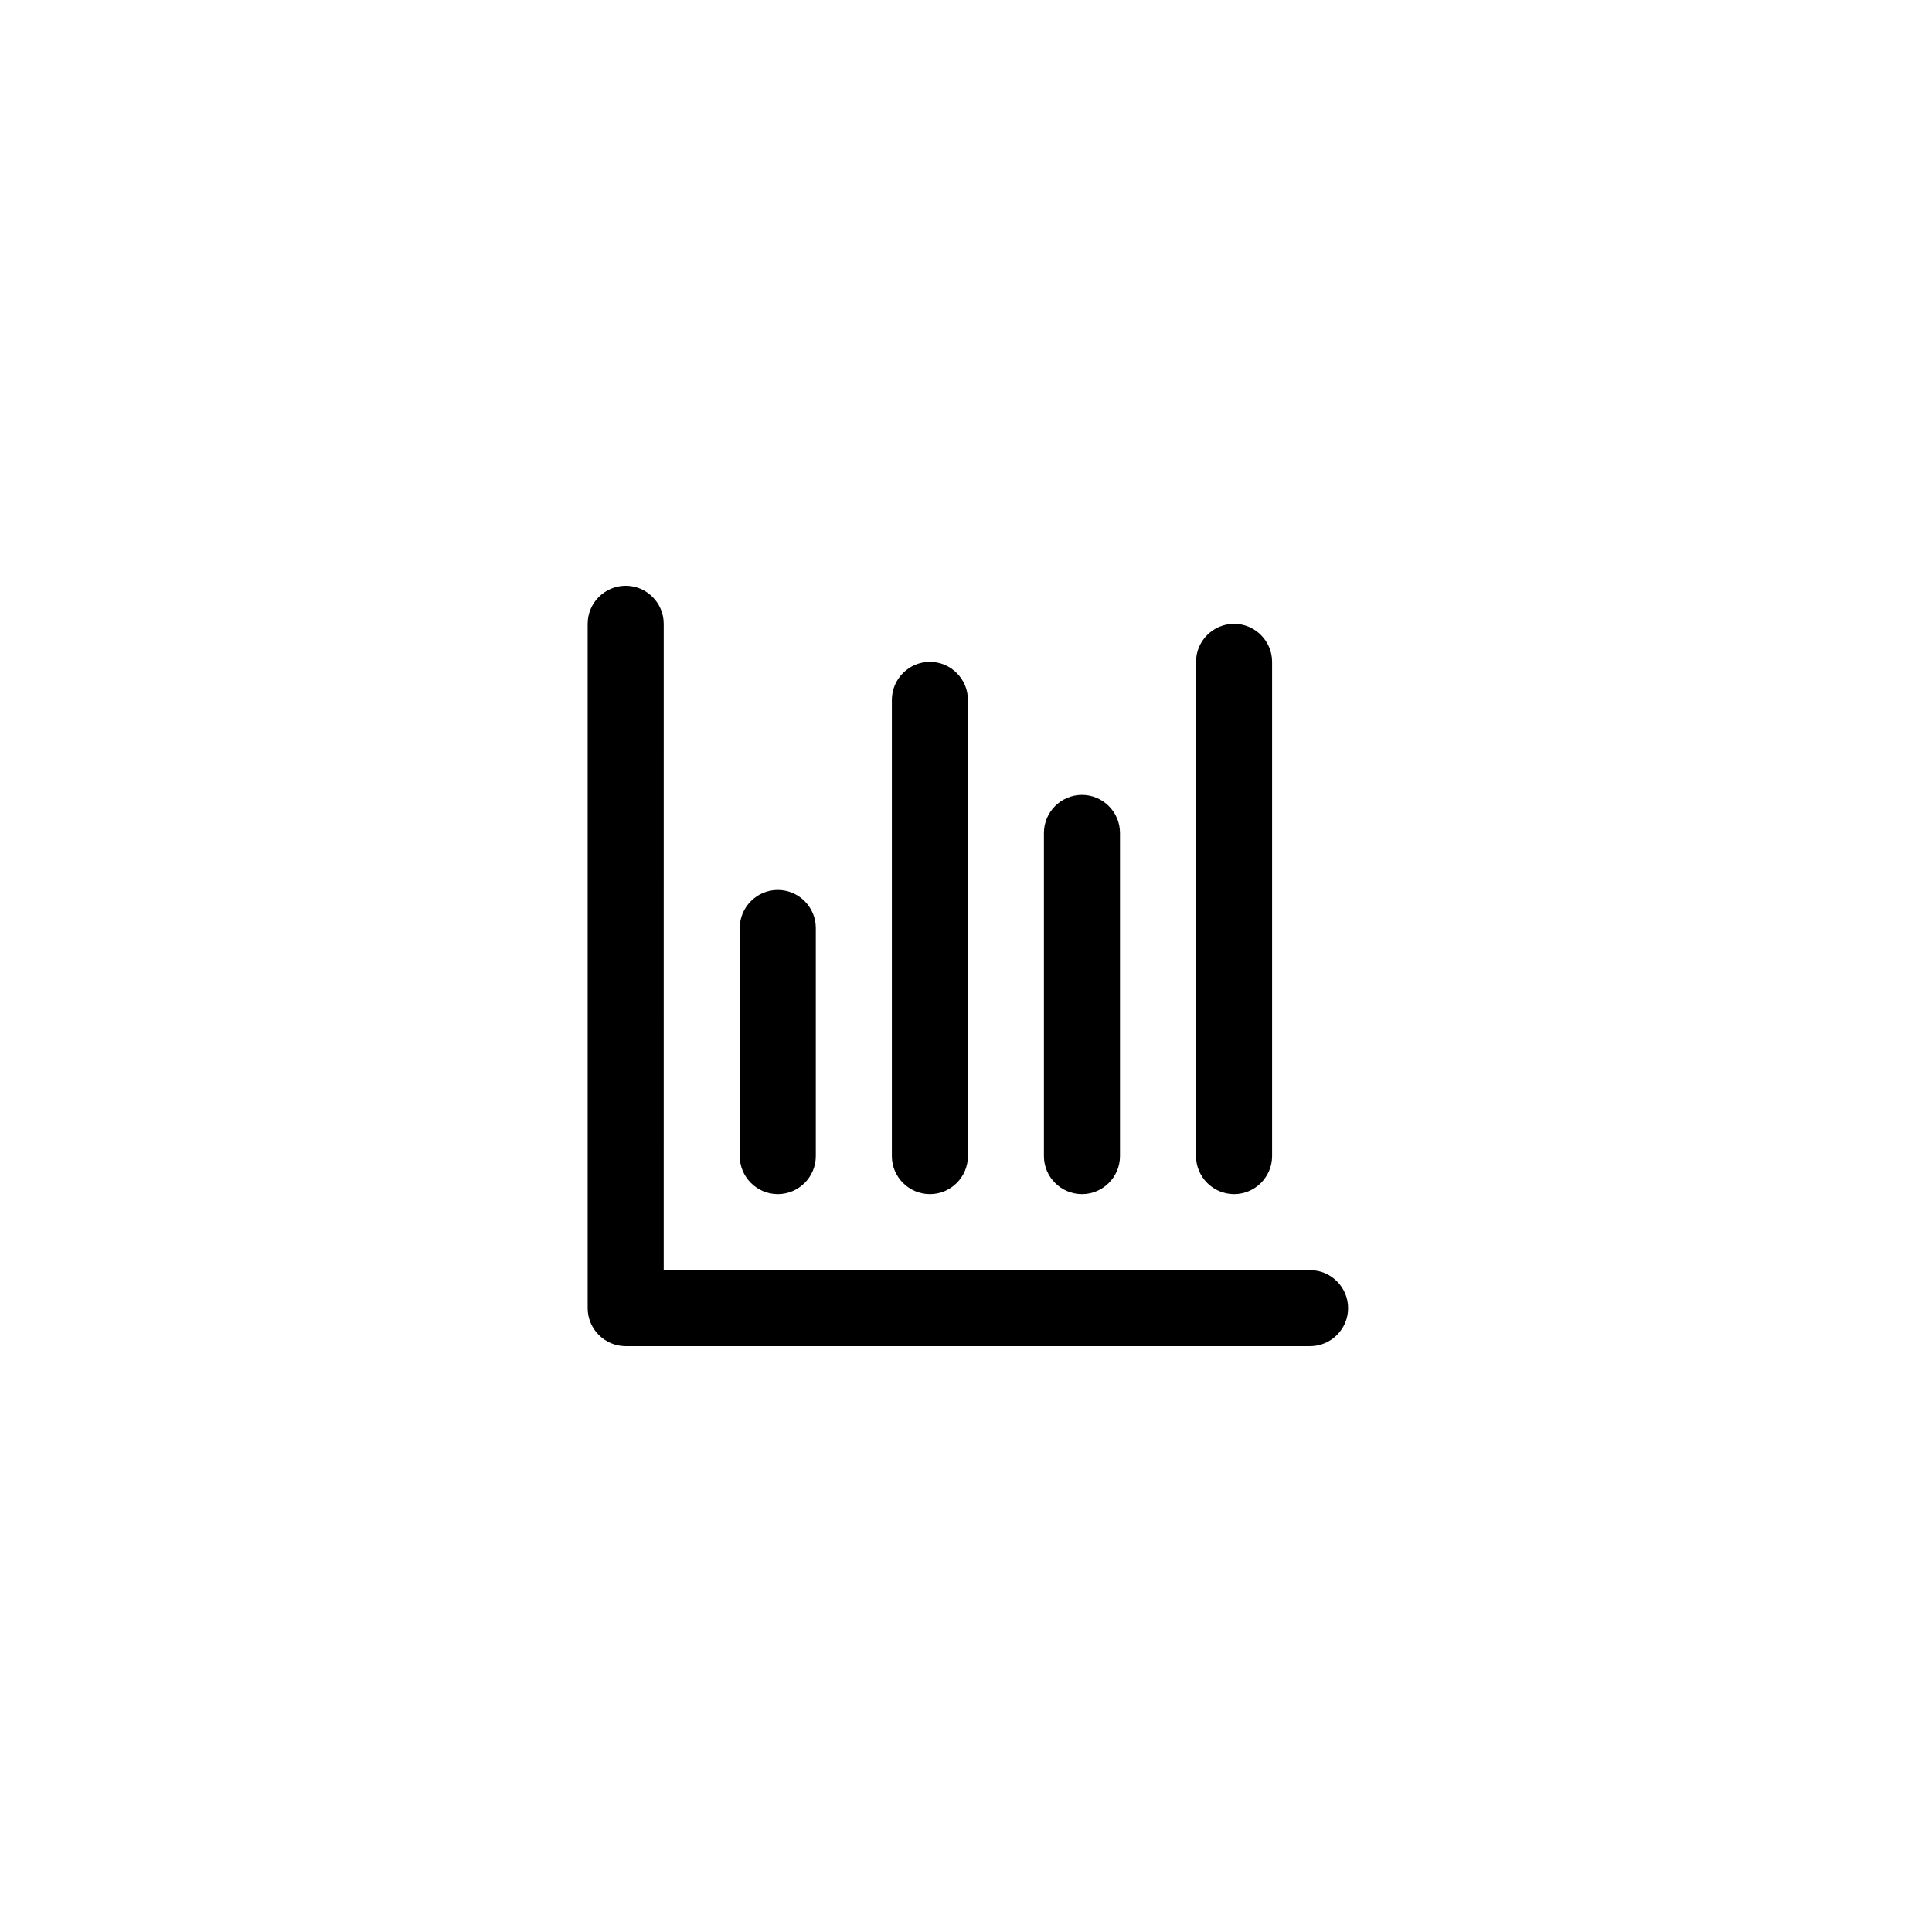
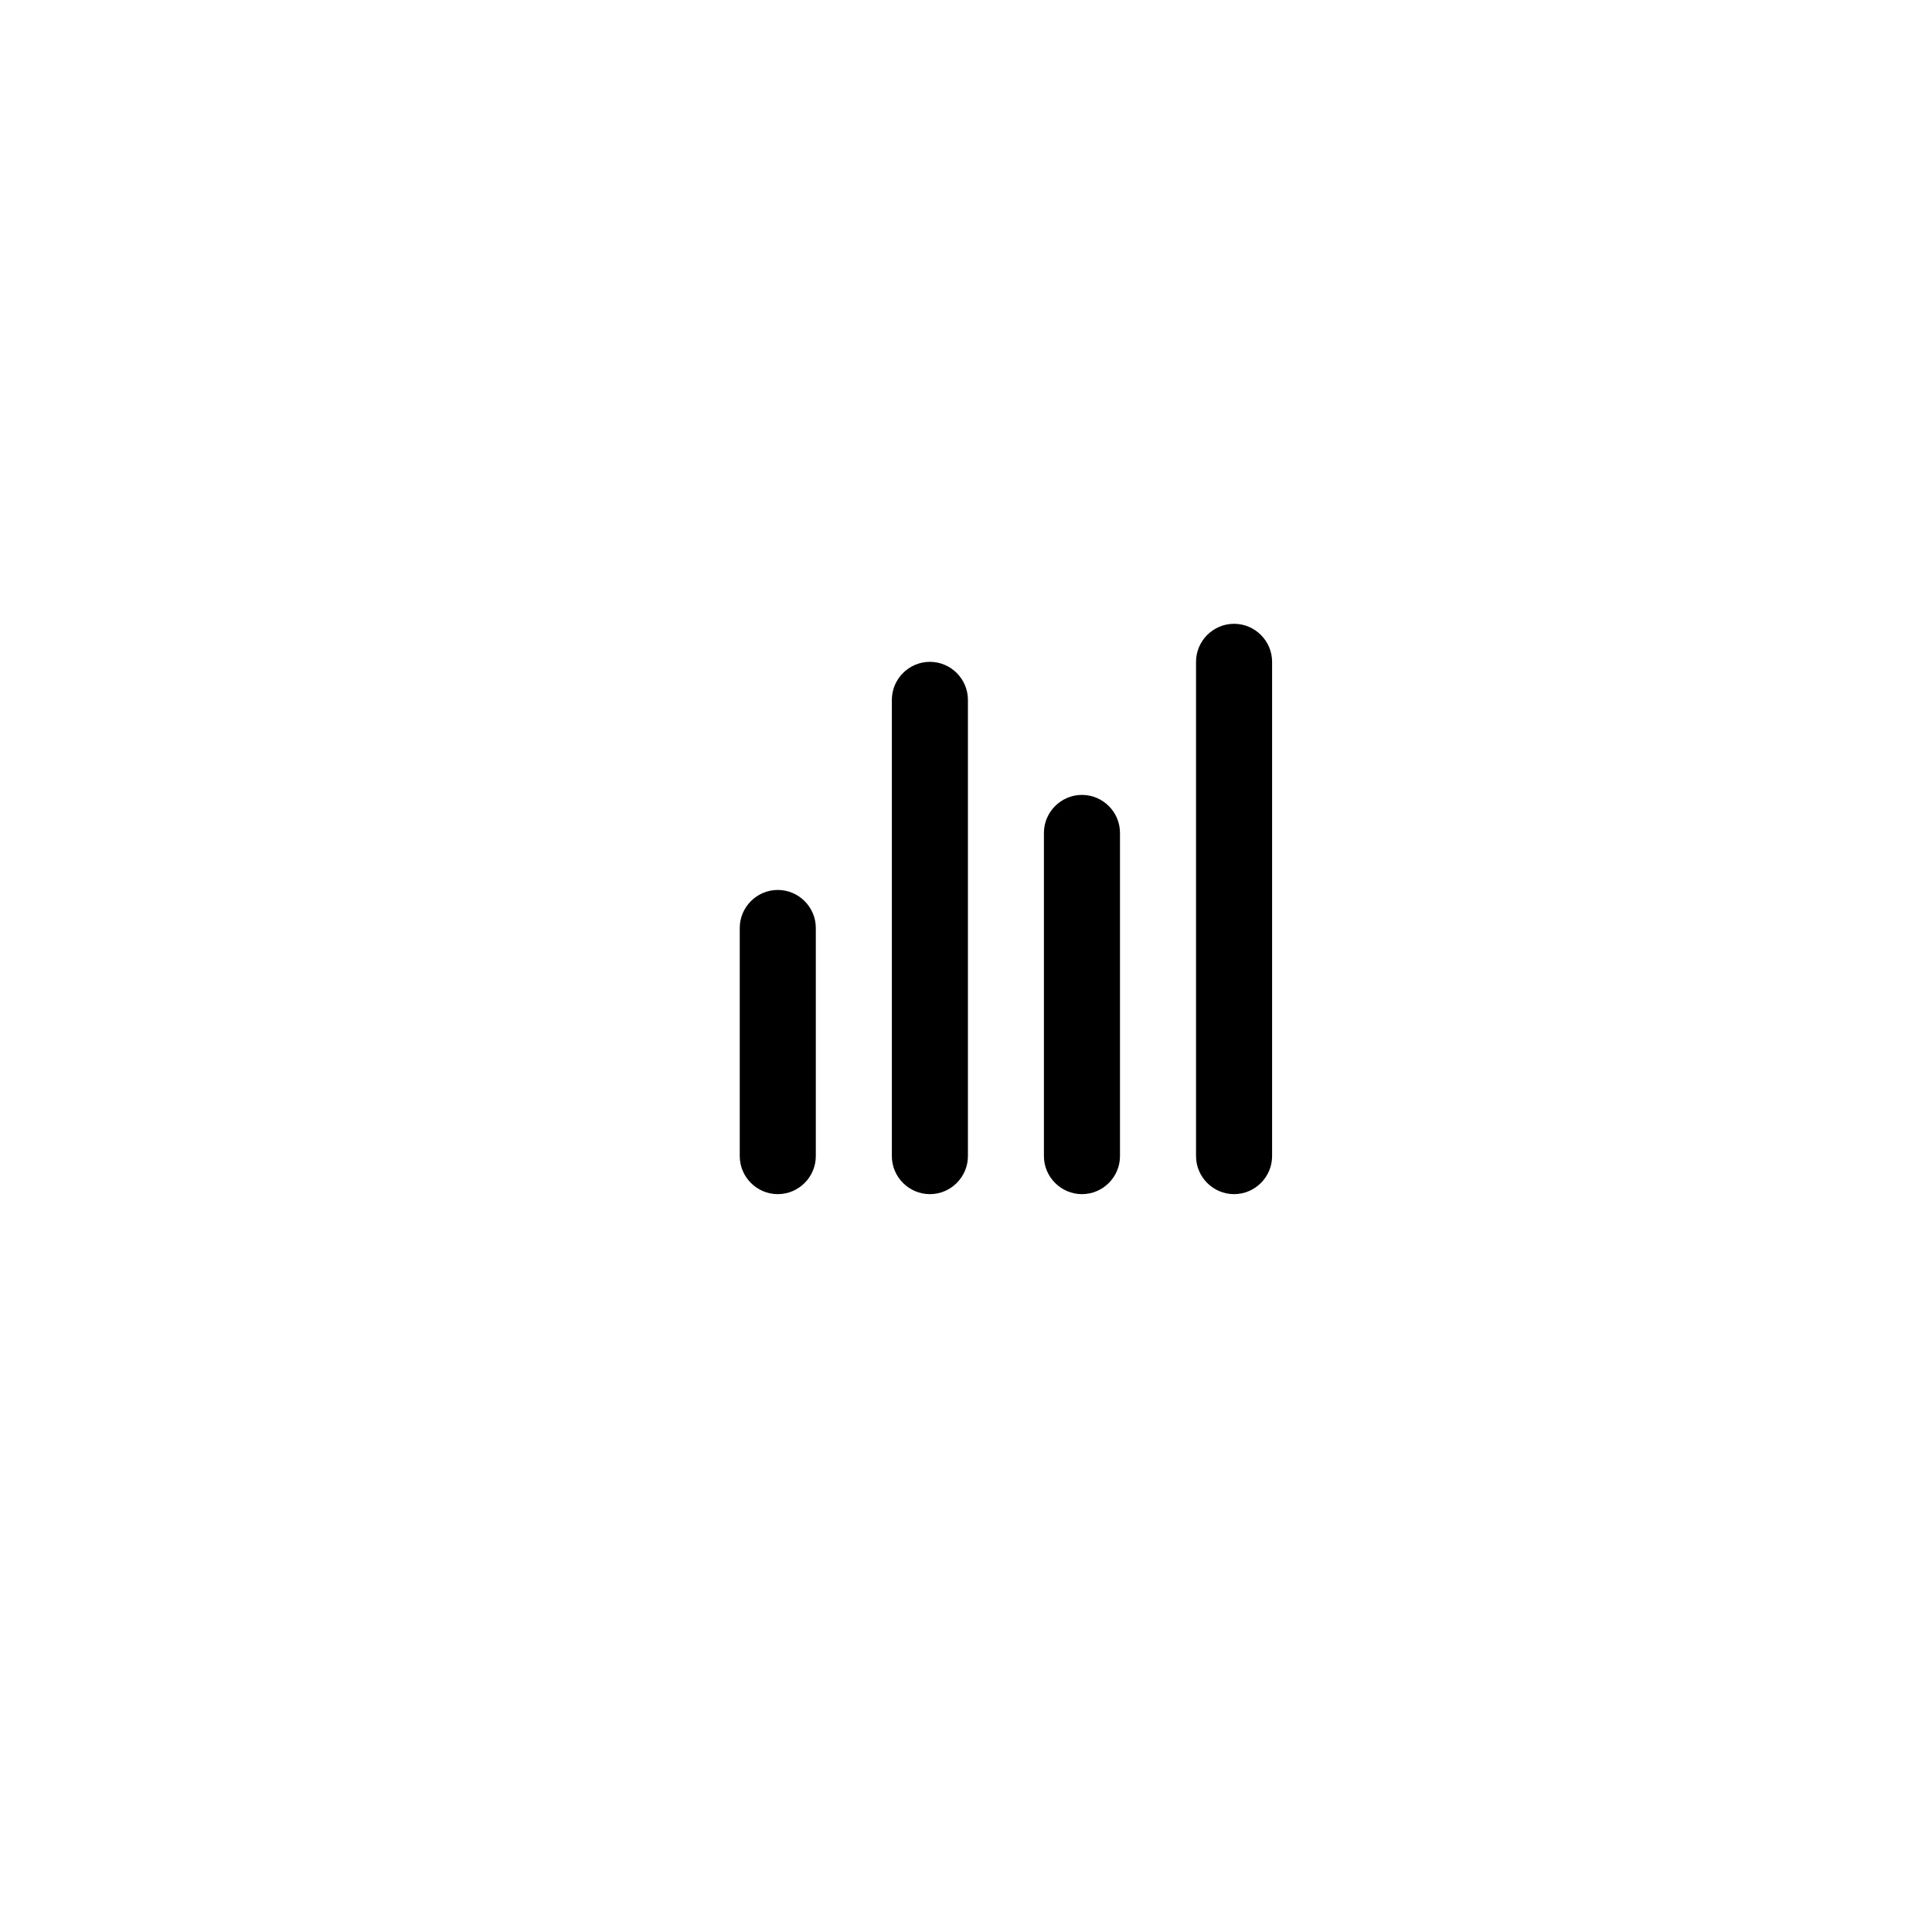
<svg xmlns="http://www.w3.org/2000/svg" fill="#000000" width="800px" height="800px" version="1.1" viewBox="144 144 512 512">
  <g>
-     <path d="m491.19 480.61h-171.3l0.004-171.3c0-5.543-4.535-10.078-10.078-10.078-5.543 0-10.078 4.535-10.078 10.078v181.37c0 5.543 4.535 10.078 10.078 10.078h181.37c5.543 0 10.078-4.535 10.078-10.078 0-5.543-4.535-10.074-10.078-10.074z" />
    <path d="m350.12 460.46c5.543 0 10.078-4.535 10.078-10.078v-60.457c0-5.543-4.535-10.078-10.078-10.078-5.543 0-10.078 4.535-10.078 10.078v60.457c0.004 5.543 4.535 10.078 10.078 10.078z" />
    <path d="m390.43 460.46c5.543 0 10.078-4.535 10.078-10.078v-120.91c0-5.543-4.535-10.078-10.078-10.078s-10.078 4.535-10.078 10.078v120.91c0.004 5.543 4.535 10.078 10.078 10.078z" />
-     <path d="m430.73 460.46c5.543 0 10.078-4.535 10.078-10.078v-85.648c0-5.543-4.535-10.078-10.078-10.078s-10.078 4.535-10.078 10.078v85.648c0.004 5.543 4.535 10.078 10.078 10.078z" />
+     <path d="m430.73 460.46c5.543 0 10.078-4.535 10.078-10.078v-85.648c0-5.543-4.535-10.078-10.078-10.078s-10.078 4.535-10.078 10.078v85.648c0.004 5.543 4.535 10.078 10.078 10.078" />
    <path d="m471.04 460.46c5.543 0 10.078-4.535 10.078-10.078v-130.99c0-5.543-4.535-10.078-10.078-10.078-5.543 0-10.078 4.535-10.078 10.078v130.99c0.004 5.543 4.535 10.078 10.078 10.078z" />
  </g>
</svg>